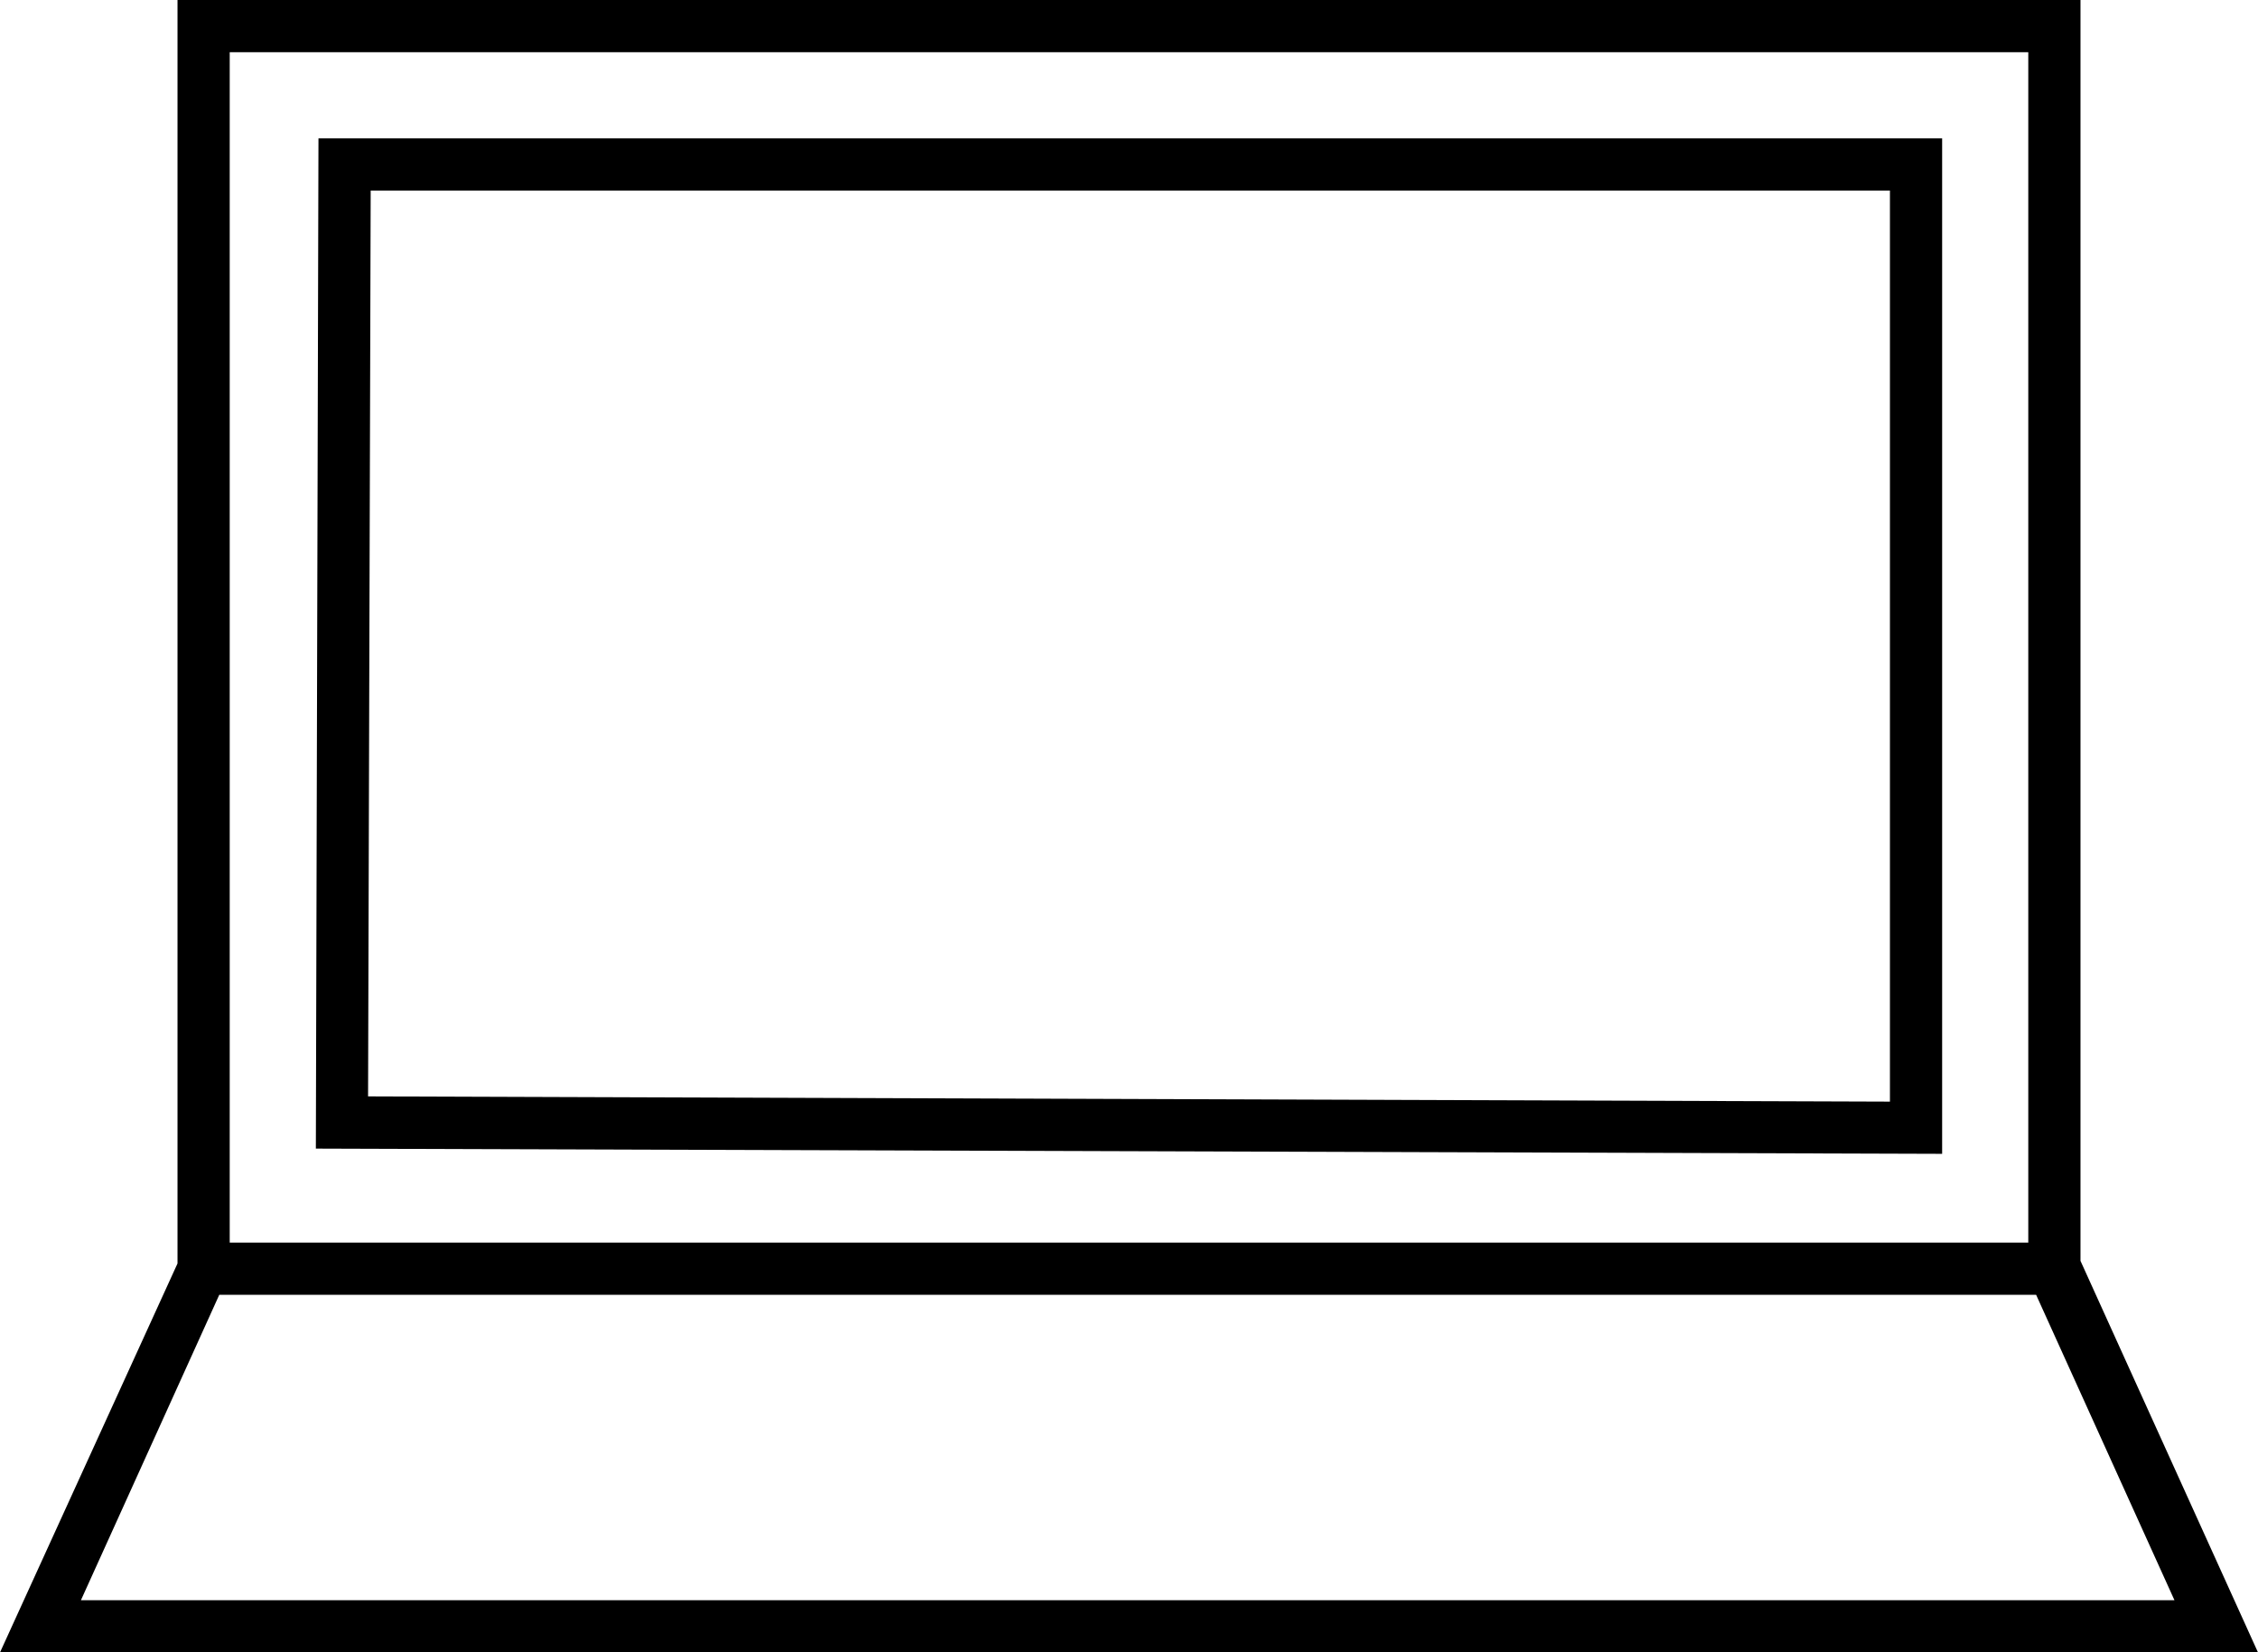
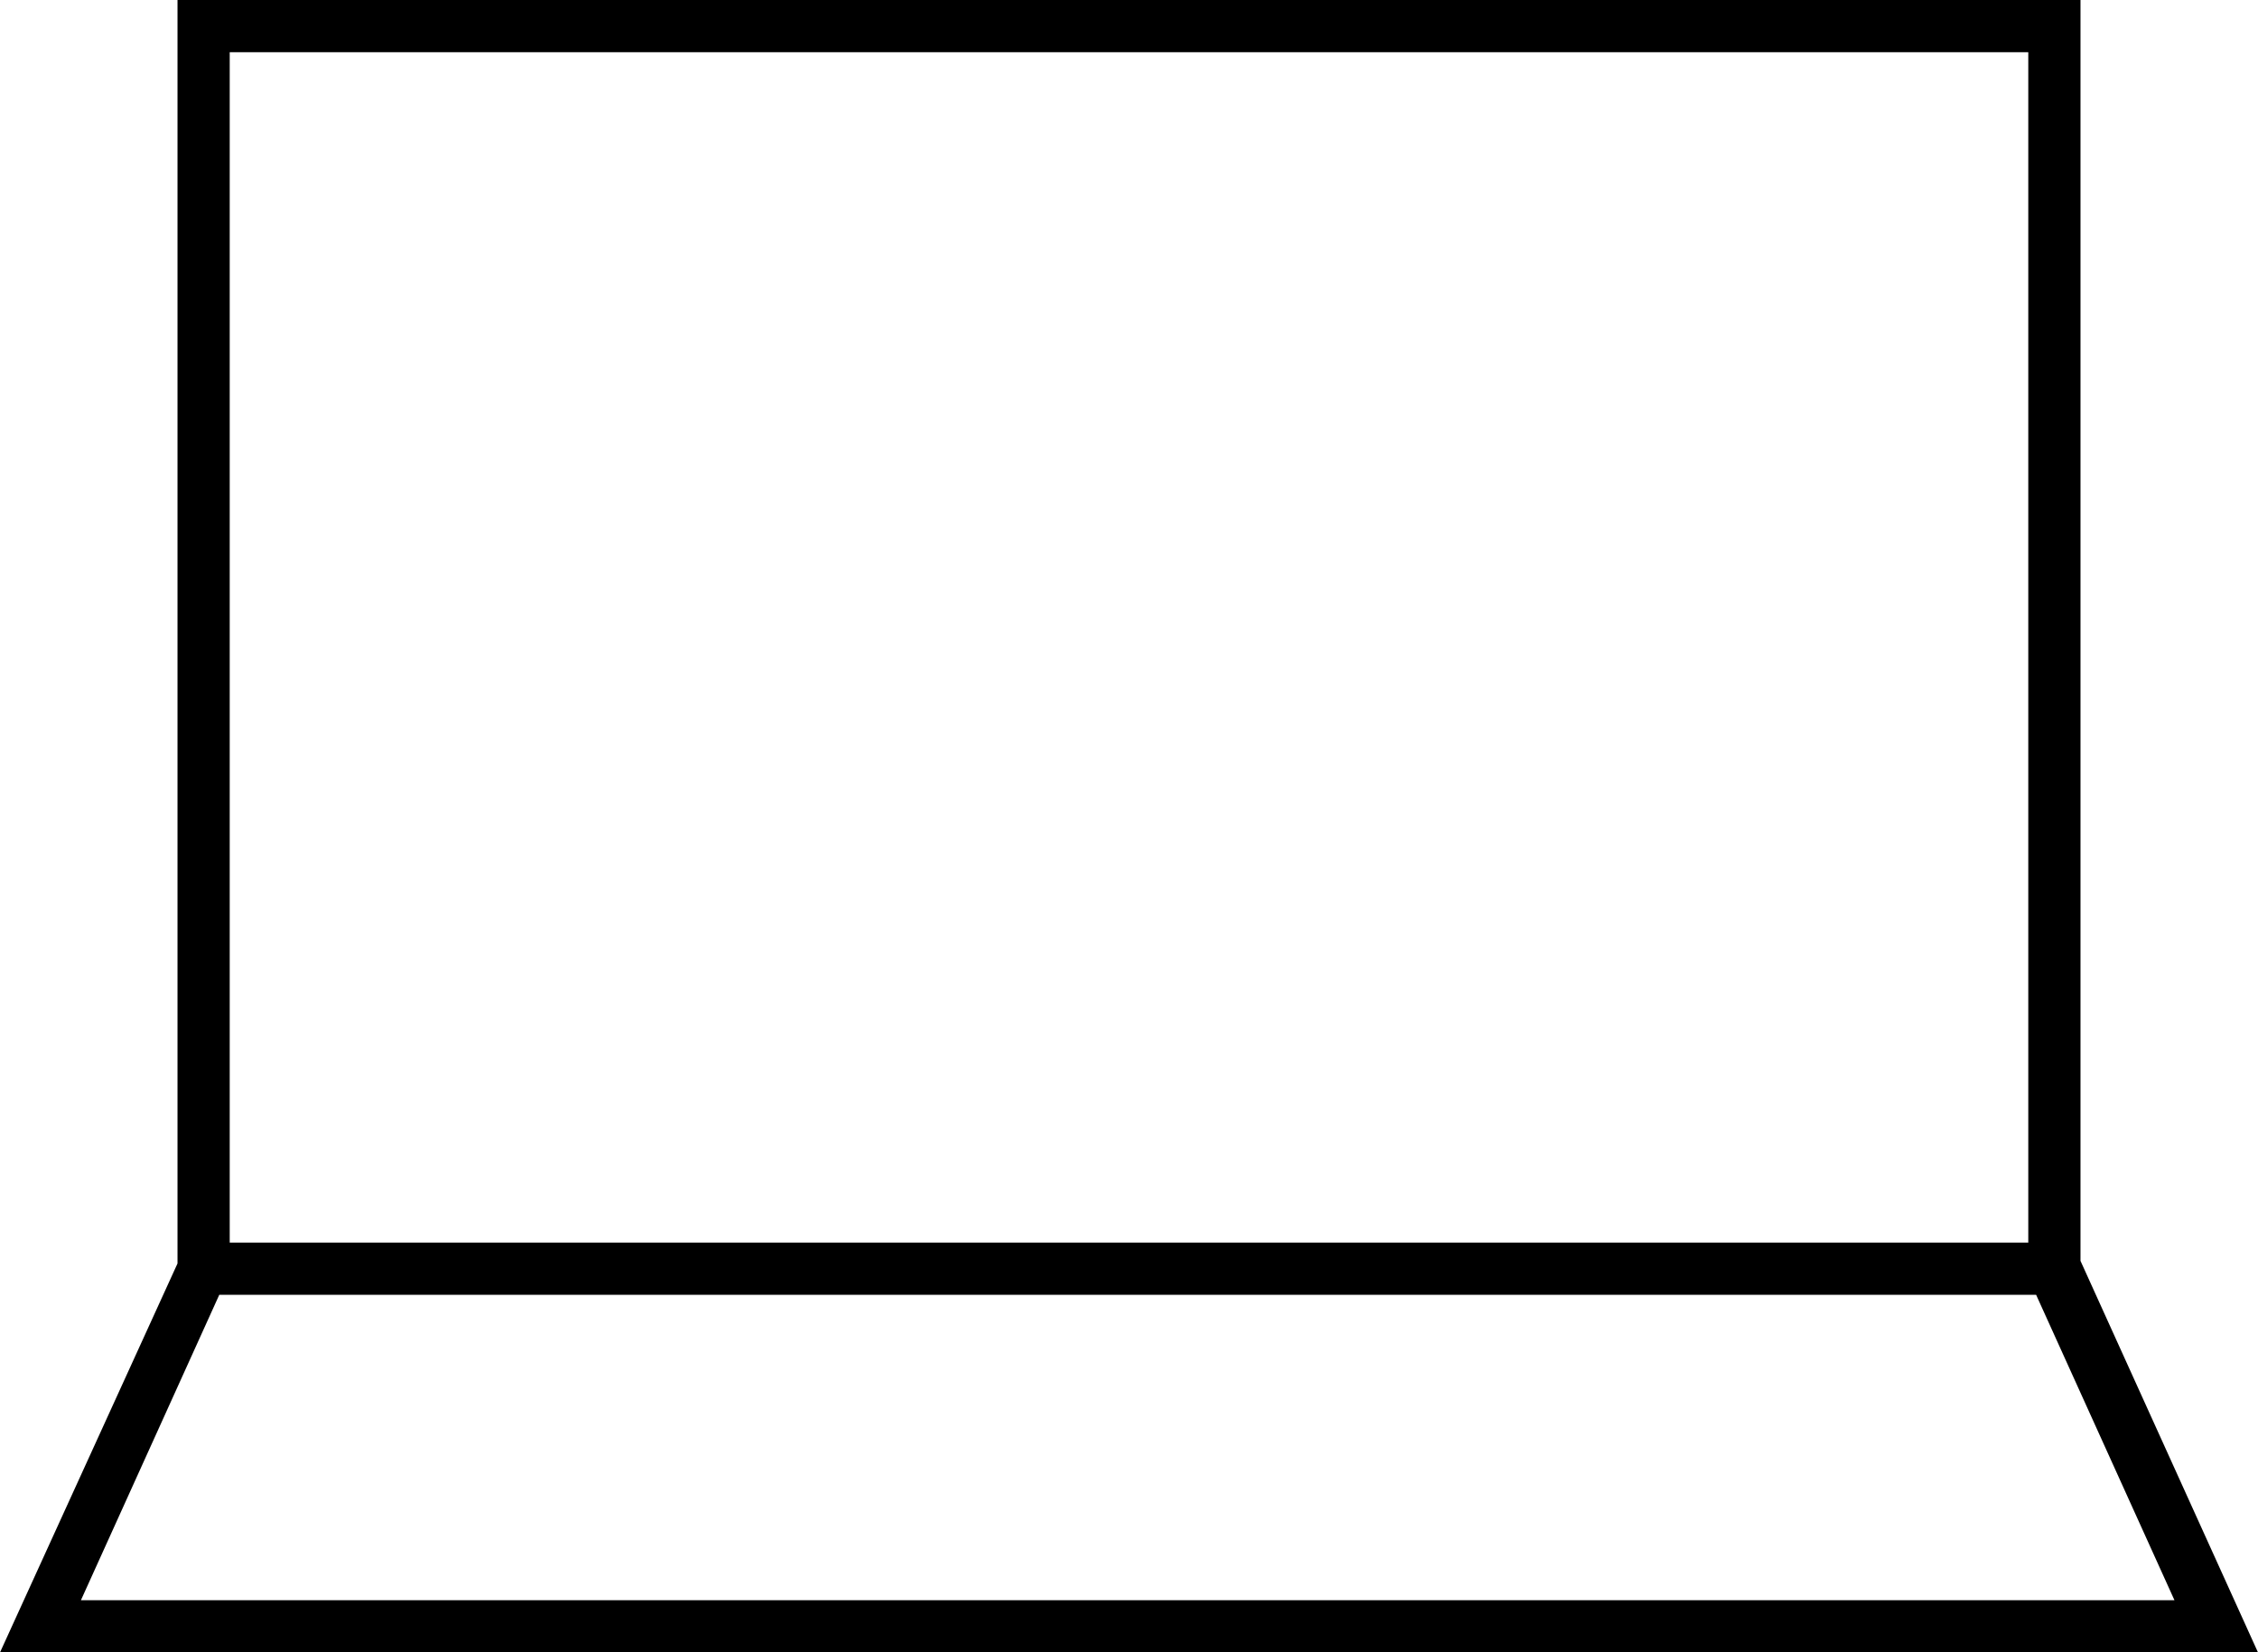
<svg xmlns="http://www.w3.org/2000/svg" version="1.1" id="_レイヤー_2" x="0px" y="0px" viewBox="0 0 86.5 63.3" style="enable-background:new 0 0 86.5 63.3;" xml:space="preserve">
  <g>
    <path d="M86.5,63.3l-6.8-15V0H6.8v48.4L0,63.3H86.5z M3.1,61.3l5.3-11.7h69.6l5.3,11.7H3.1z M8.8,2h68.9v45.6H8.8V2z" />
-     <path d="M12.1,44l62.3,0.2V5.3l-62.2,0L12.1,44z M14.2,7.3l58.2,0v34.9L14.1,42L14.2,7.3z" />
  </g>
</svg>